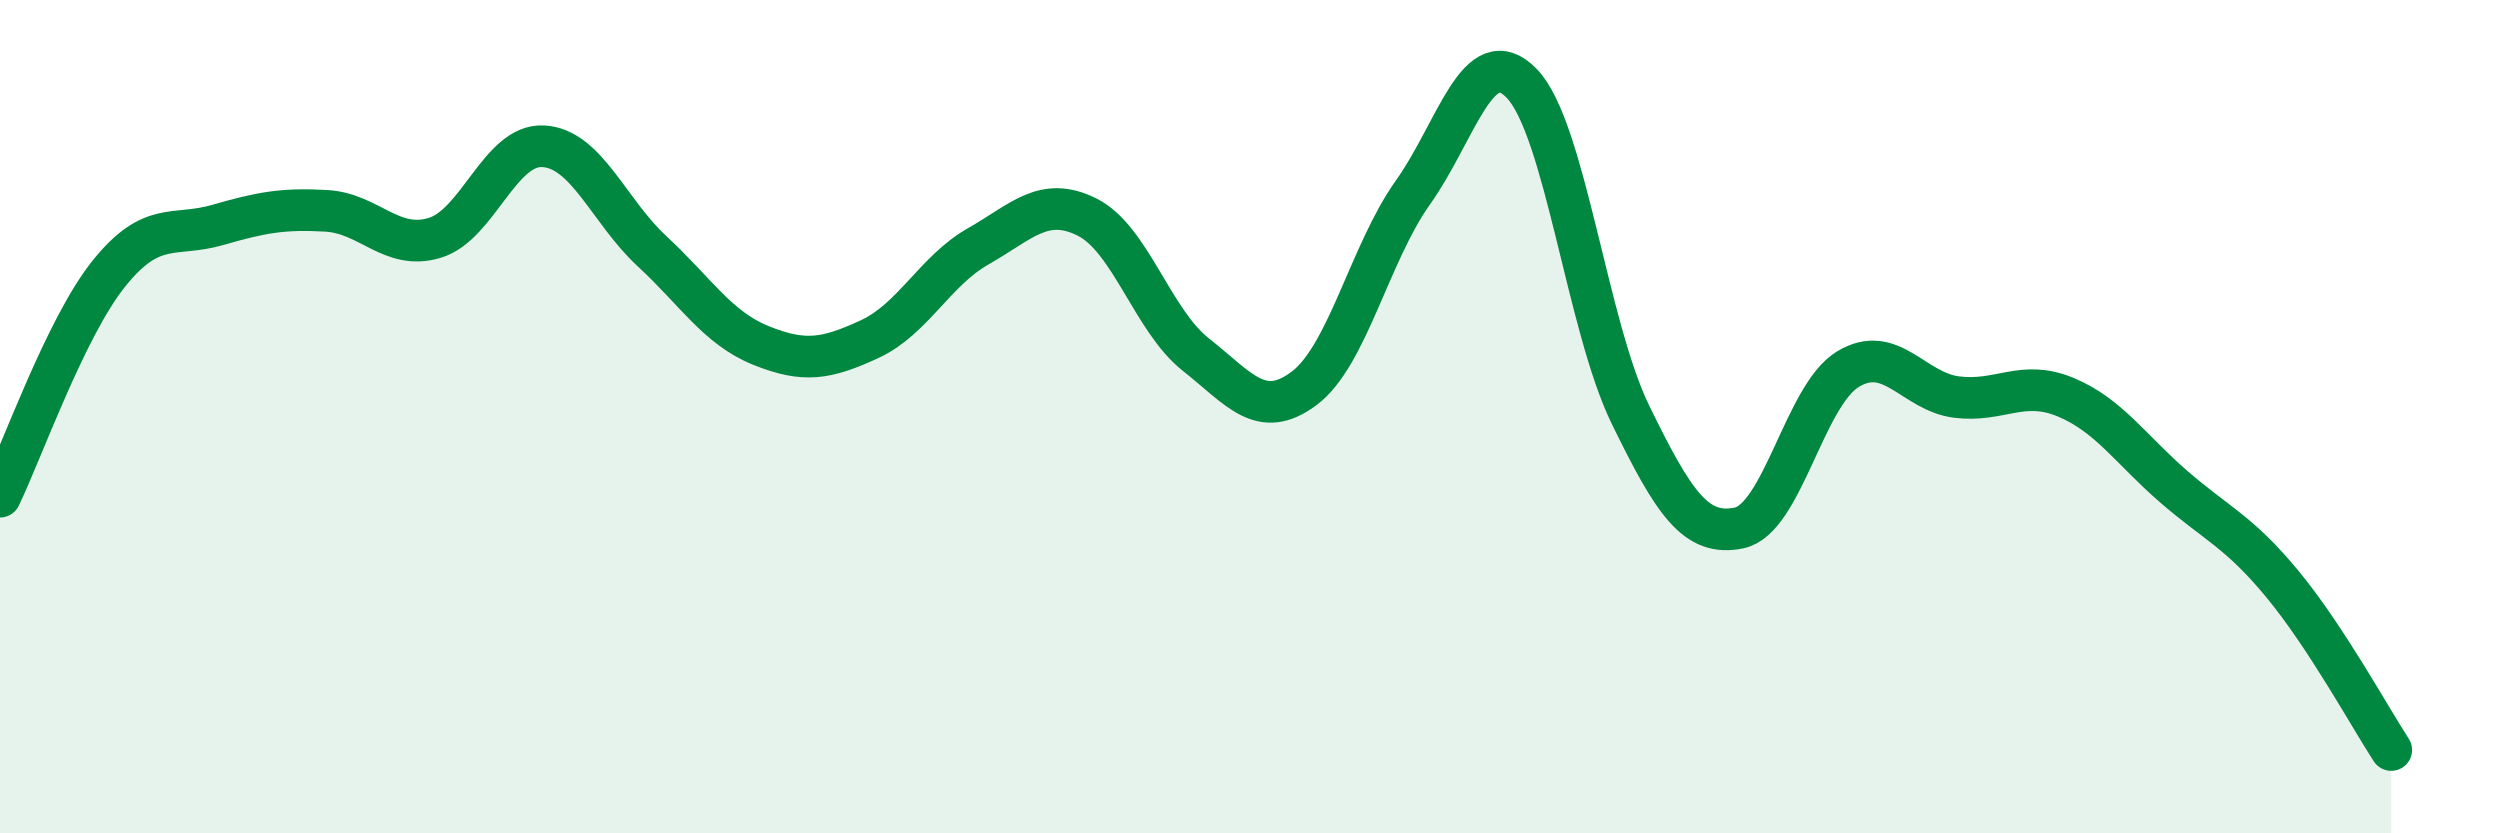
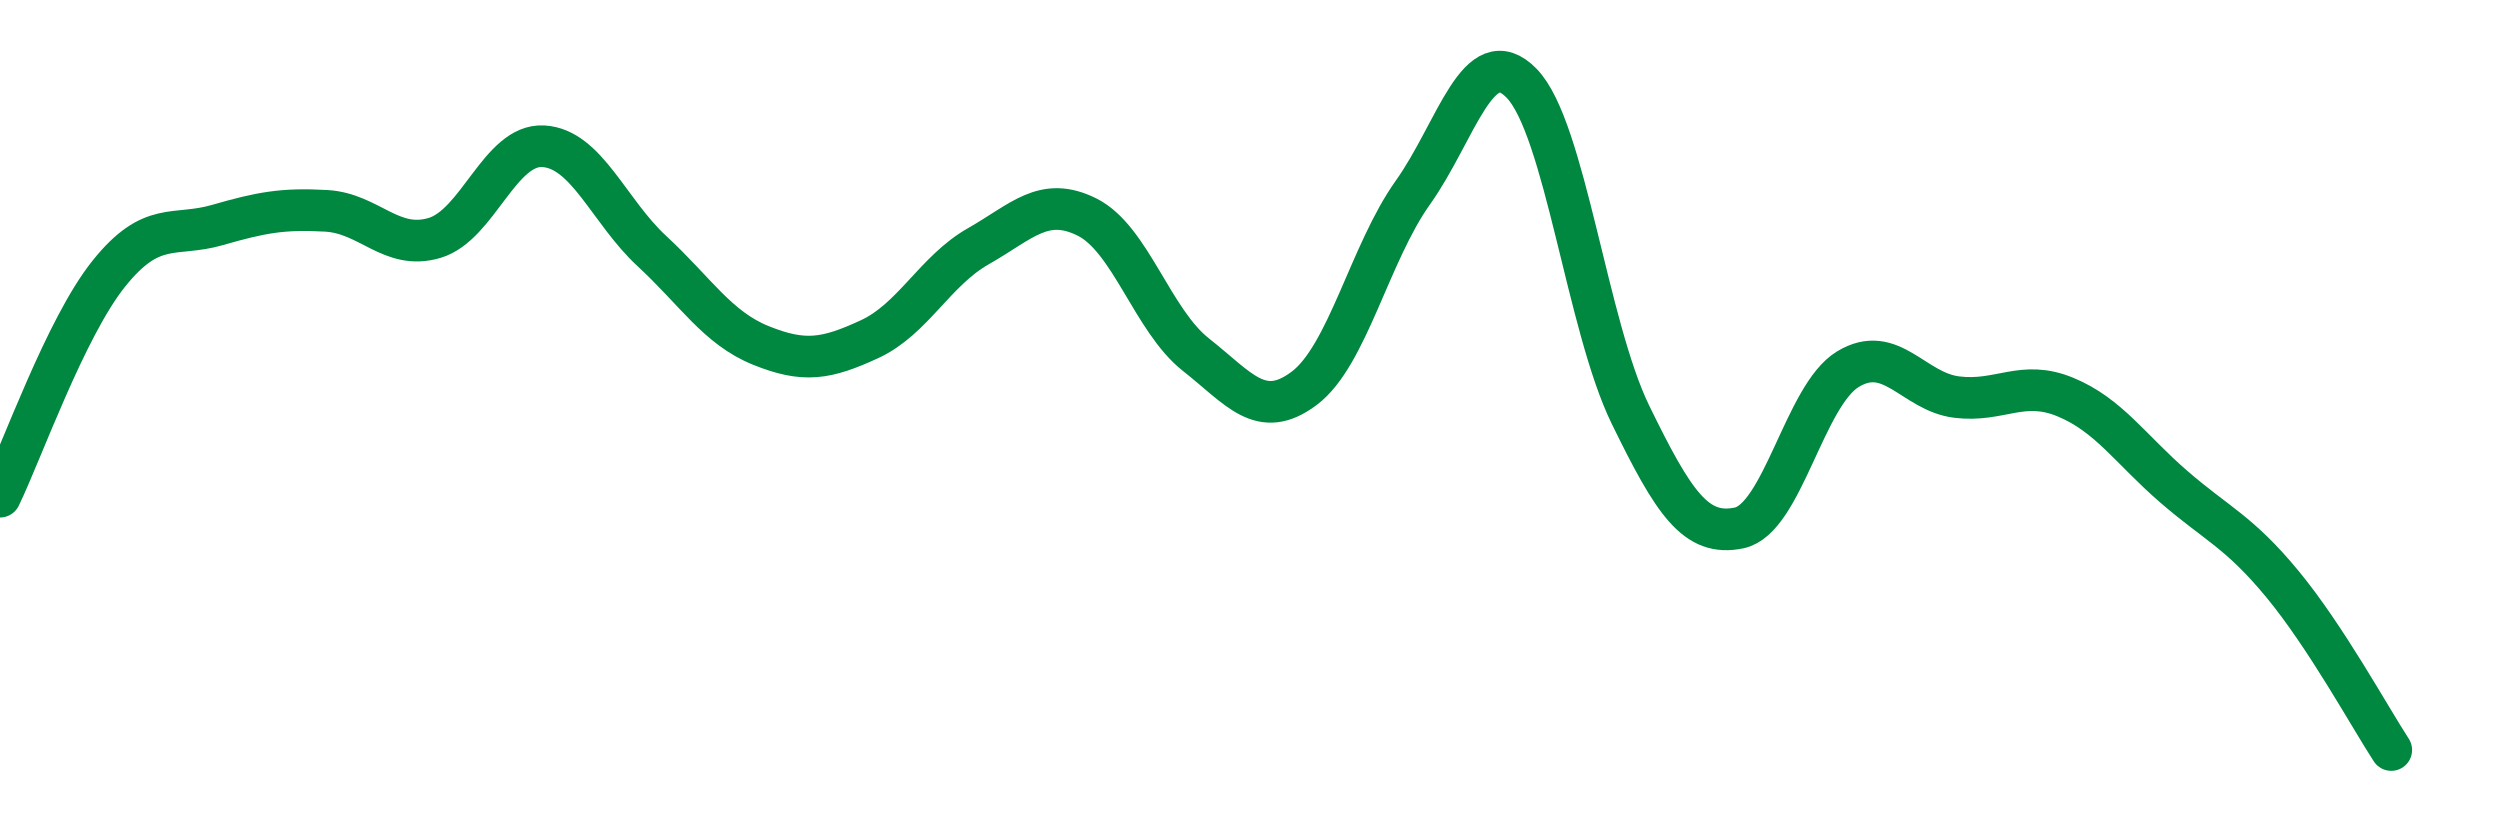
<svg xmlns="http://www.w3.org/2000/svg" width="60" height="20" viewBox="0 0 60 20">
-   <path d="M 0,11.92 C 0.52,10.85 1.57,7.87 2.61,6.57 C 3.65,5.27 4.18,5.7 5.22,5.4 C 6.26,5.1 6.79,5 7.83,5.06 C 8.87,5.12 9.39,6.02 10.43,5.71 C 11.47,5.4 12,3.45 13.04,3.51 C 14.08,3.57 14.61,5.07 15.65,6.03 C 16.69,6.99 17.22,7.87 18.26,8.29 C 19.3,8.71 19.83,8.62 20.87,8.14 C 21.91,7.66 22.44,6.5 23.48,5.91 C 24.52,5.32 25.05,4.69 26.09,5.21 C 27.13,5.73 27.66,7.69 28.7,8.51 C 29.74,9.33 30.26,10.1 31.3,9.32 C 32.34,8.54 32.87,6.08 33.91,4.62 C 34.95,3.16 35.48,0.93 36.52,2 C 37.56,3.07 38.09,7.82 39.13,9.95 C 40.17,12.08 40.7,12.89 41.74,12.67 C 42.78,12.45 43.31,9.49 44.35,8.86 C 45.39,8.23 45.92,9.4 46.96,9.53 C 48,9.66 48.53,9.1 49.57,9.53 C 50.61,9.96 51.13,10.78 52.17,11.68 C 53.21,12.58 53.74,12.76 54.78,14.02 C 55.82,15.28 56.87,17.2 57.39,18L57.39 20L0 20Z" fill="#008740" opacity="0.1" stroke-linecap="round" stroke-linejoin="round" />
  <path d="M 0,11.92 C 0.52,10.85 1.57,7.87 2.61,6.57 C 3.65,5.27 4.18,5.7 5.22,5.4 C 6.26,5.1 6.79,5 7.83,5.06 C 8.87,5.12 9.39,6.02 10.43,5.71 C 11.47,5.4 12,3.45 13.04,3.51 C 14.08,3.57 14.61,5.07 15.65,6.03 C 16.69,6.99 17.22,7.87 18.26,8.29 C 19.3,8.71 19.83,8.62 20.87,8.14 C 21.91,7.66 22.44,6.5 23.48,5.91 C 24.52,5.32 25.05,4.69 26.09,5.21 C 27.13,5.73 27.66,7.69 28.7,8.51 C 29.74,9.33 30.26,10.1 31.3,9.32 C 32.34,8.54 32.87,6.08 33.91,4.62 C 34.95,3.16 35.48,0.93 36.52,2 C 37.56,3.07 38.09,7.82 39.13,9.95 C 40.17,12.08 40.7,12.89 41.74,12.67 C 42.78,12.45 43.31,9.49 44.35,8.86 C 45.39,8.23 45.92,9.4 46.96,9.53 C 48,9.66 48.53,9.1 49.57,9.53 C 50.61,9.96 51.13,10.78 52.17,11.68 C 53.21,12.58 53.74,12.76 54.78,14.02 C 55.82,15.28 56.87,17.2 57.39,18" stroke="#008740" stroke-width="1" fill="none" stroke-linecap="round" stroke-linejoin="round" />
</svg>